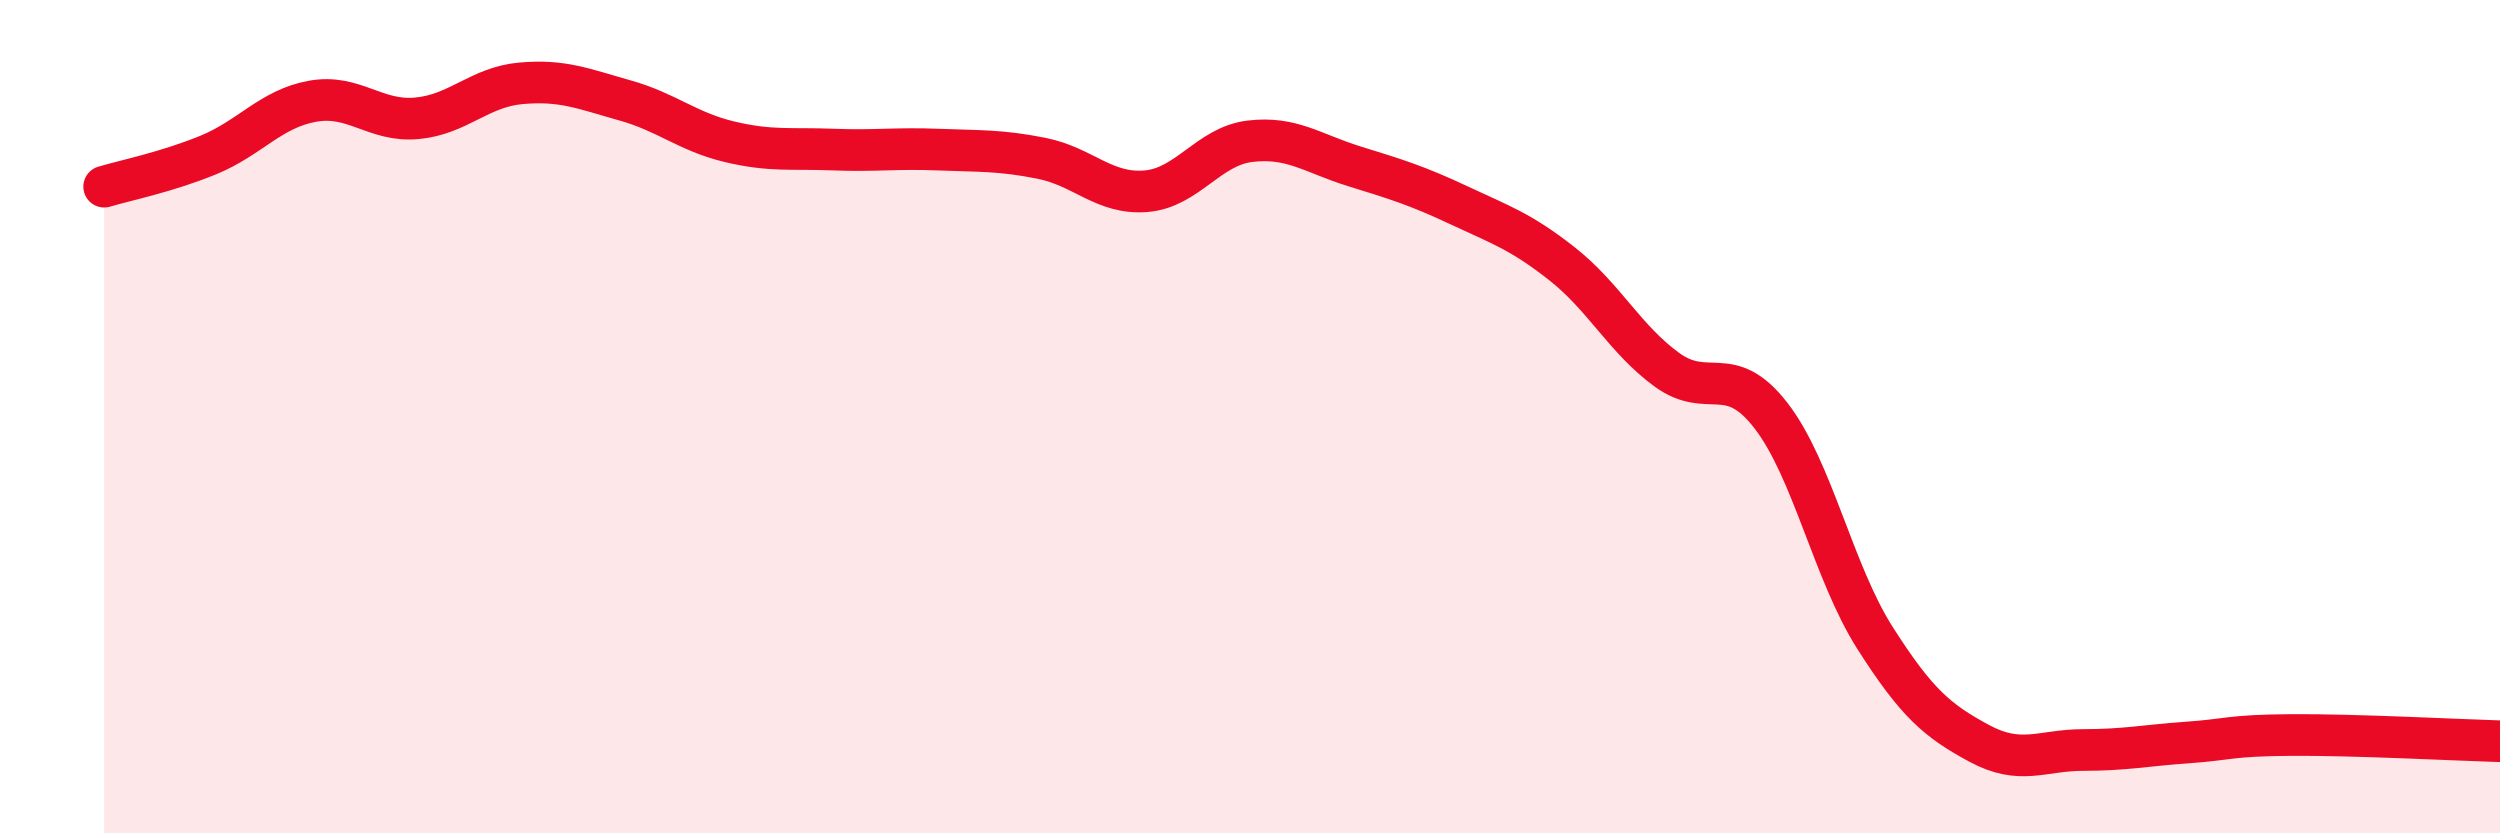
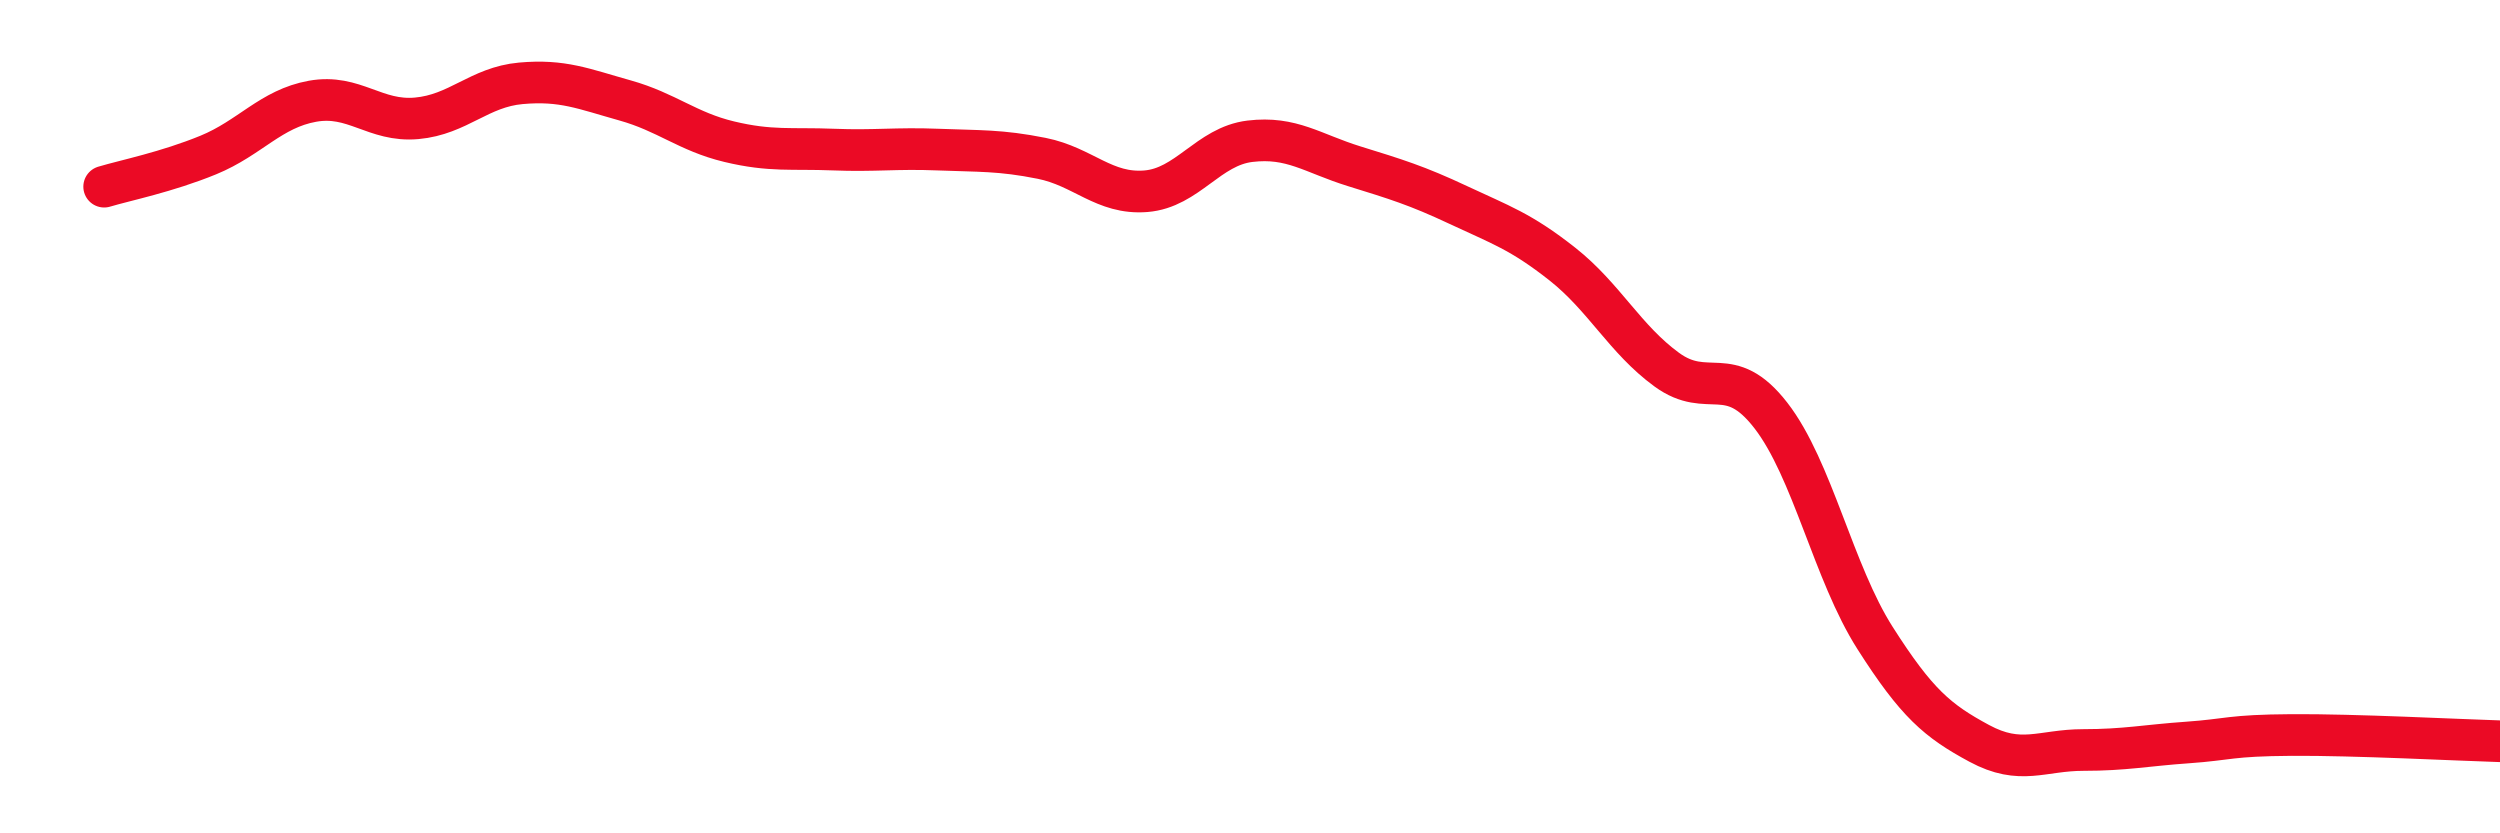
<svg xmlns="http://www.w3.org/2000/svg" width="60" height="20" viewBox="0 0 60 20">
-   <path d="M 2.5,4.48 C 3,4.33 4,4.13 5,3.72 C 6,3.31 6.5,2.61 7.5,2.43 C 8.5,2.25 9,2.93 10,2.84 C 11,2.75 11.5,2.09 12.5,2 C 13.5,1.91 14,2.13 15,2.41 C 16,2.69 16.5,3.16 17.5,3.4 C 18.5,3.64 19,3.55 20,3.59 C 21,3.63 21.5,3.55 22.5,3.59 C 23.5,3.63 24,3.6 25,3.8 C 26,4 26.5,4.67 27.5,4.59 C 28.5,4.51 29,3.51 30,3.39 C 31,3.27 31.5,3.68 32.5,3.99 C 33.5,4.3 34,4.45 35,4.92 C 36,5.39 36.5,5.55 37.5,6.34 C 38.5,7.13 39,8.14 40,8.87 C 41,9.6 41.5,8.68 42.5,9.97 C 43.5,11.26 44,13.74 45,15.31 C 46,16.88 46.5,17.3 47.5,17.84 C 48.5,18.38 49,18 50,18 C 51,18 51.5,17.89 52.5,17.82 C 53.5,17.75 53.5,17.65 55,17.64 C 56.5,17.63 59,17.76 60,17.79L60 20L2.5 20Z" fill="#EB0A25" opacity="0.1" stroke-linecap="round" stroke-linejoin="round" />
  <path d="M 2.5,4.48 C 3,4.33 4,4.13 5,3.72 C 6,3.31 6.5,2.61 7.5,2.43 C 8.5,2.25 9,2.93 10,2.84 C 11,2.75 11.5,2.09 12.5,2 C 13.5,1.91 14,2.13 15,2.41 C 16,2.69 16.5,3.16 17.5,3.4 C 18.5,3.64 19,3.55 20,3.59 C 21,3.63 21.5,3.55 22.5,3.59 C 23.5,3.63 24,3.6 25,3.8 C 26,4 26.5,4.67 27.5,4.59 C 28.5,4.51 29,3.51 30,3.39 C 31,3.27 31.5,3.68 32.5,3.99 C 33.5,4.3 34,4.45 35,4.92 C 36,5.39 36.5,5.55 37.5,6.34 C 38.5,7.13 39,8.14 40,8.87 C 41,9.6 41.5,8.68 42.5,9.97 C 43.5,11.26 44,13.74 45,15.31 C 46,16.88 46.5,17.3 47.5,17.84 C 48.5,18.38 49,18 50,18 C 51,18 51.5,17.89 52.5,17.82 C 53.5,17.75 53.5,17.65 55,17.64 C 56.5,17.63 59,17.76 60,17.79" stroke="#EB0A25" stroke-width="1" fill="none" stroke-linecap="round" stroke-linejoin="round" />
</svg>